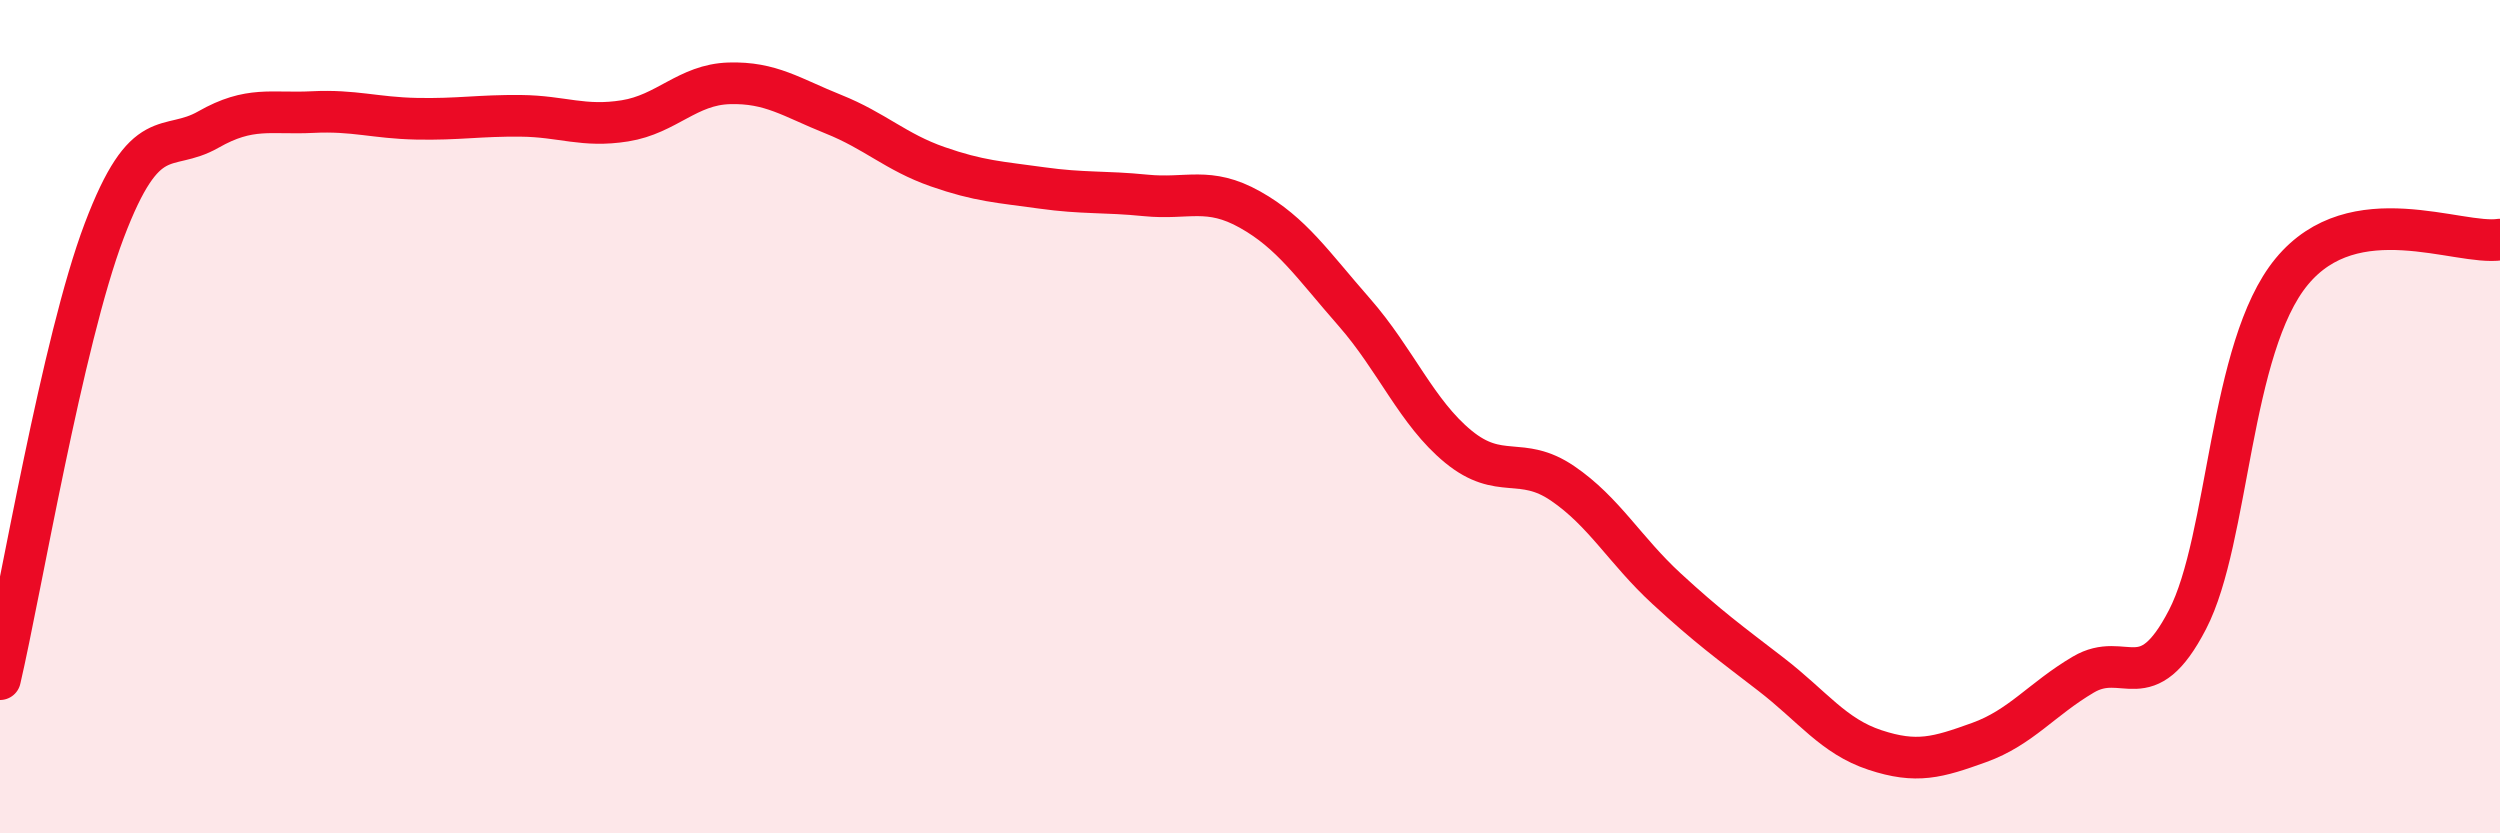
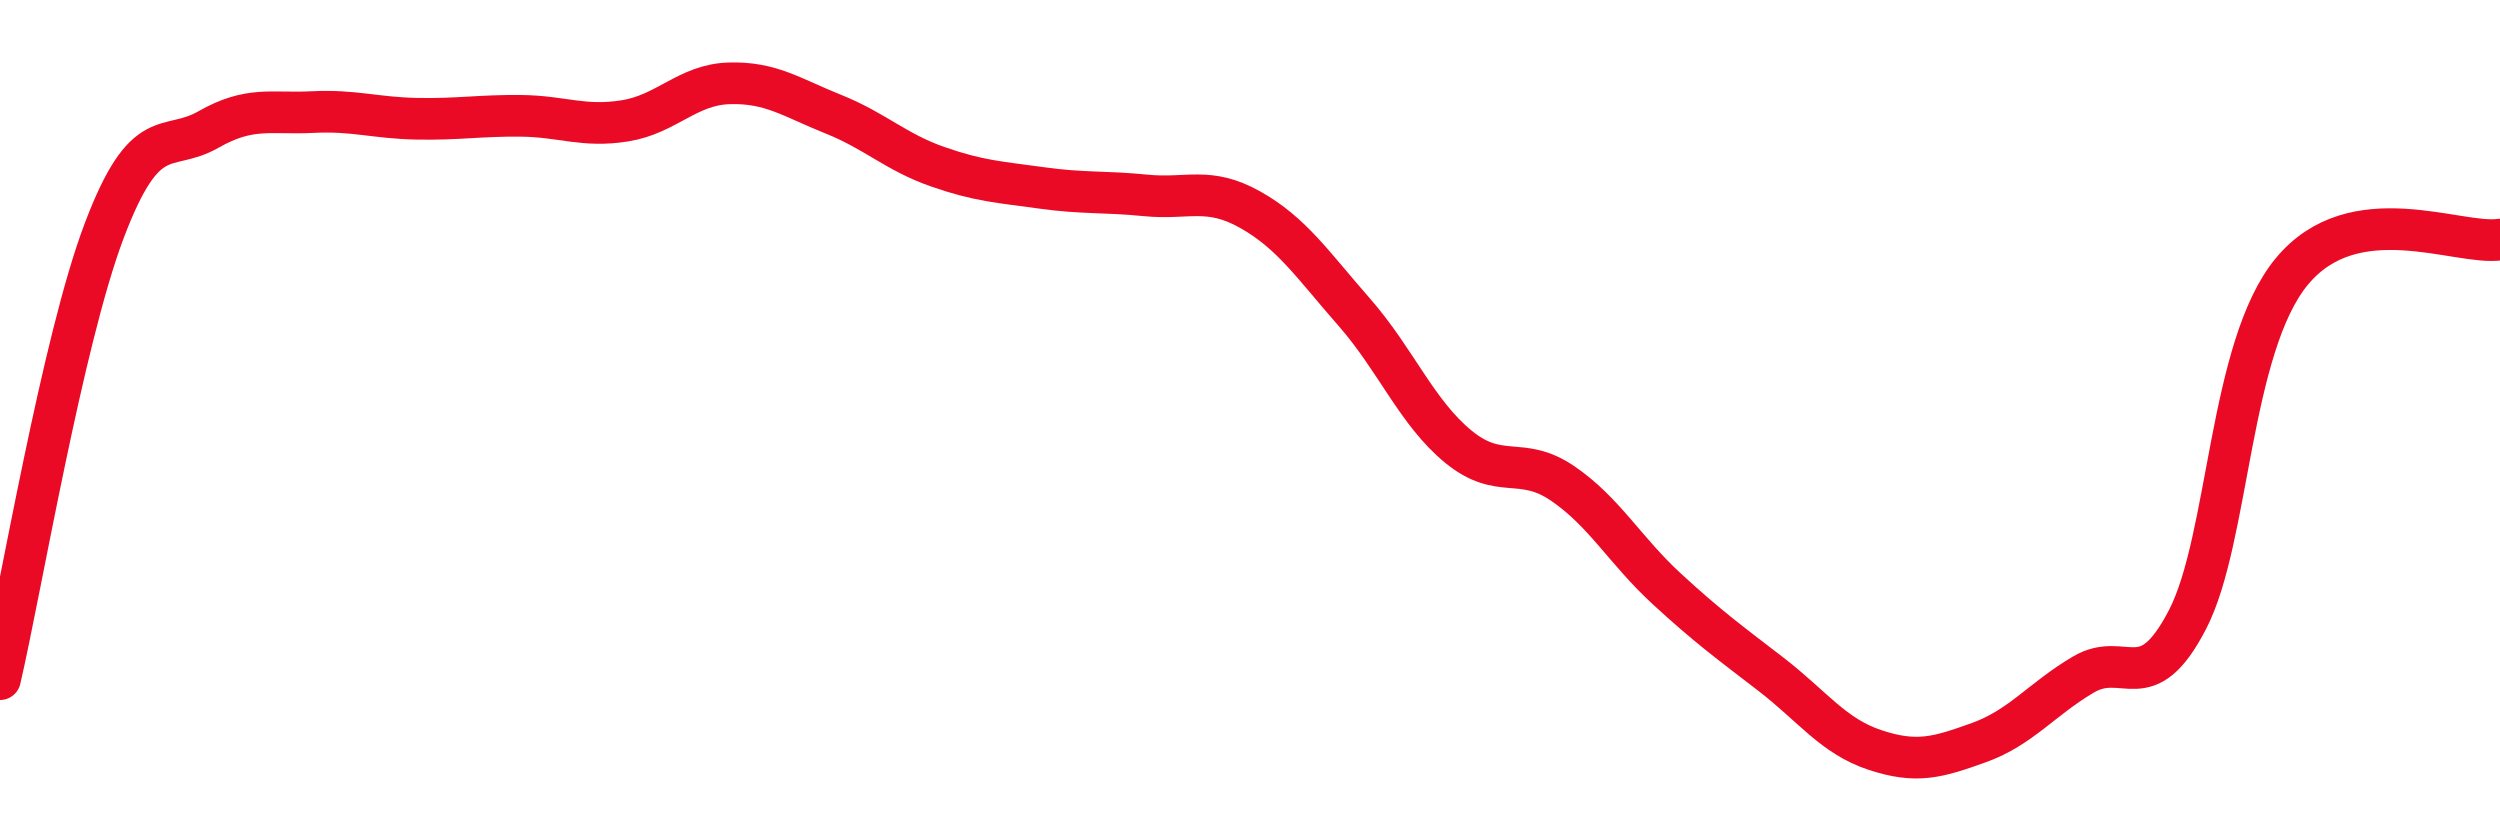
<svg xmlns="http://www.w3.org/2000/svg" width="60" height="20" viewBox="0 0 60 20">
-   <path d="M 0,16.3 C 0.5,14.15 1.5,8.18 2.5,5.54 C 3.5,2.9 4,3.68 5,3.11 C 6,2.54 6.5,2.74 7.5,2.69 C 8.5,2.64 9,2.83 10,2.85 C 11,2.87 11.5,2.77 12.5,2.78 C 13.5,2.79 14,3.06 15,2.9 C 16,2.74 16.5,2.03 17.5,2 C 18.5,1.97 19,2.34 20,2.74 C 21,3.14 21.5,3.65 22.5,4 C 23.5,4.35 24,4.37 25,4.51 C 26,4.65 26.5,4.59 27.5,4.69 C 28.5,4.79 29,4.47 30,5.03 C 31,5.59 31.5,6.35 32.5,7.49 C 33.5,8.63 34,9.9 35,10.72 C 36,11.54 36.5,10.92 37.5,11.6 C 38.5,12.28 39,13.21 40,14.13 C 41,15.05 41.5,15.41 42.5,16.18 C 43.5,16.95 44,17.67 45,18 C 46,18.33 46.5,18.18 47.5,17.82 C 48.5,17.46 49,16.78 50,16.19 C 51,15.6 51.5,16.8 52.5,14.87 C 53.5,12.94 53.5,8.34 55,6.52 C 56.5,4.7 59,5.9 60,5.75L60 20L0 20Z" fill="#EB0A25" opacity="0.1" stroke-linecap="round" stroke-linejoin="round" />
  <path d="M 0,16.3 C 0.5,14.15 1.5,8.18 2.5,5.54 C 3.5,2.9 4,3.68 5,3.11 C 6,2.54 6.5,2.74 7.5,2.69 C 8.5,2.64 9,2.83 10,2.85 C 11,2.87 11.5,2.77 12.5,2.78 C 13.5,2.79 14,3.06 15,2.9 C 16,2.74 16.5,2.03 17.5,2 C 18.5,1.97 19,2.34 20,2.74 C 21,3.14 21.5,3.65 22.5,4 C 23.5,4.35 24,4.37 25,4.51 C 26,4.65 26.5,4.59 27.5,4.69 C 28.5,4.79 29,4.47 30,5.03 C 31,5.59 31.5,6.35 32.5,7.49 C 33.5,8.63 34,9.9 35,10.72 C 36,11.54 36.5,10.92 37.5,11.6 C 38.5,12.28 39,13.21 40,14.13 C 41,15.05 41.5,15.41 42.5,16.18 C 43.5,16.95 44,17.67 45,18 C 46,18.33 46.5,18.18 47.5,17.82 C 48.5,17.46 49,16.78 50,16.19 C 51,15.6 51.5,16.8 52.5,14.87 C 53.5,12.94 53.5,8.34 55,6.52 C 56.5,4.7 59,5.9 60,5.75" stroke="#EB0A25" stroke-width="1" fill="none" stroke-linecap="round" stroke-linejoin="round" />
</svg>